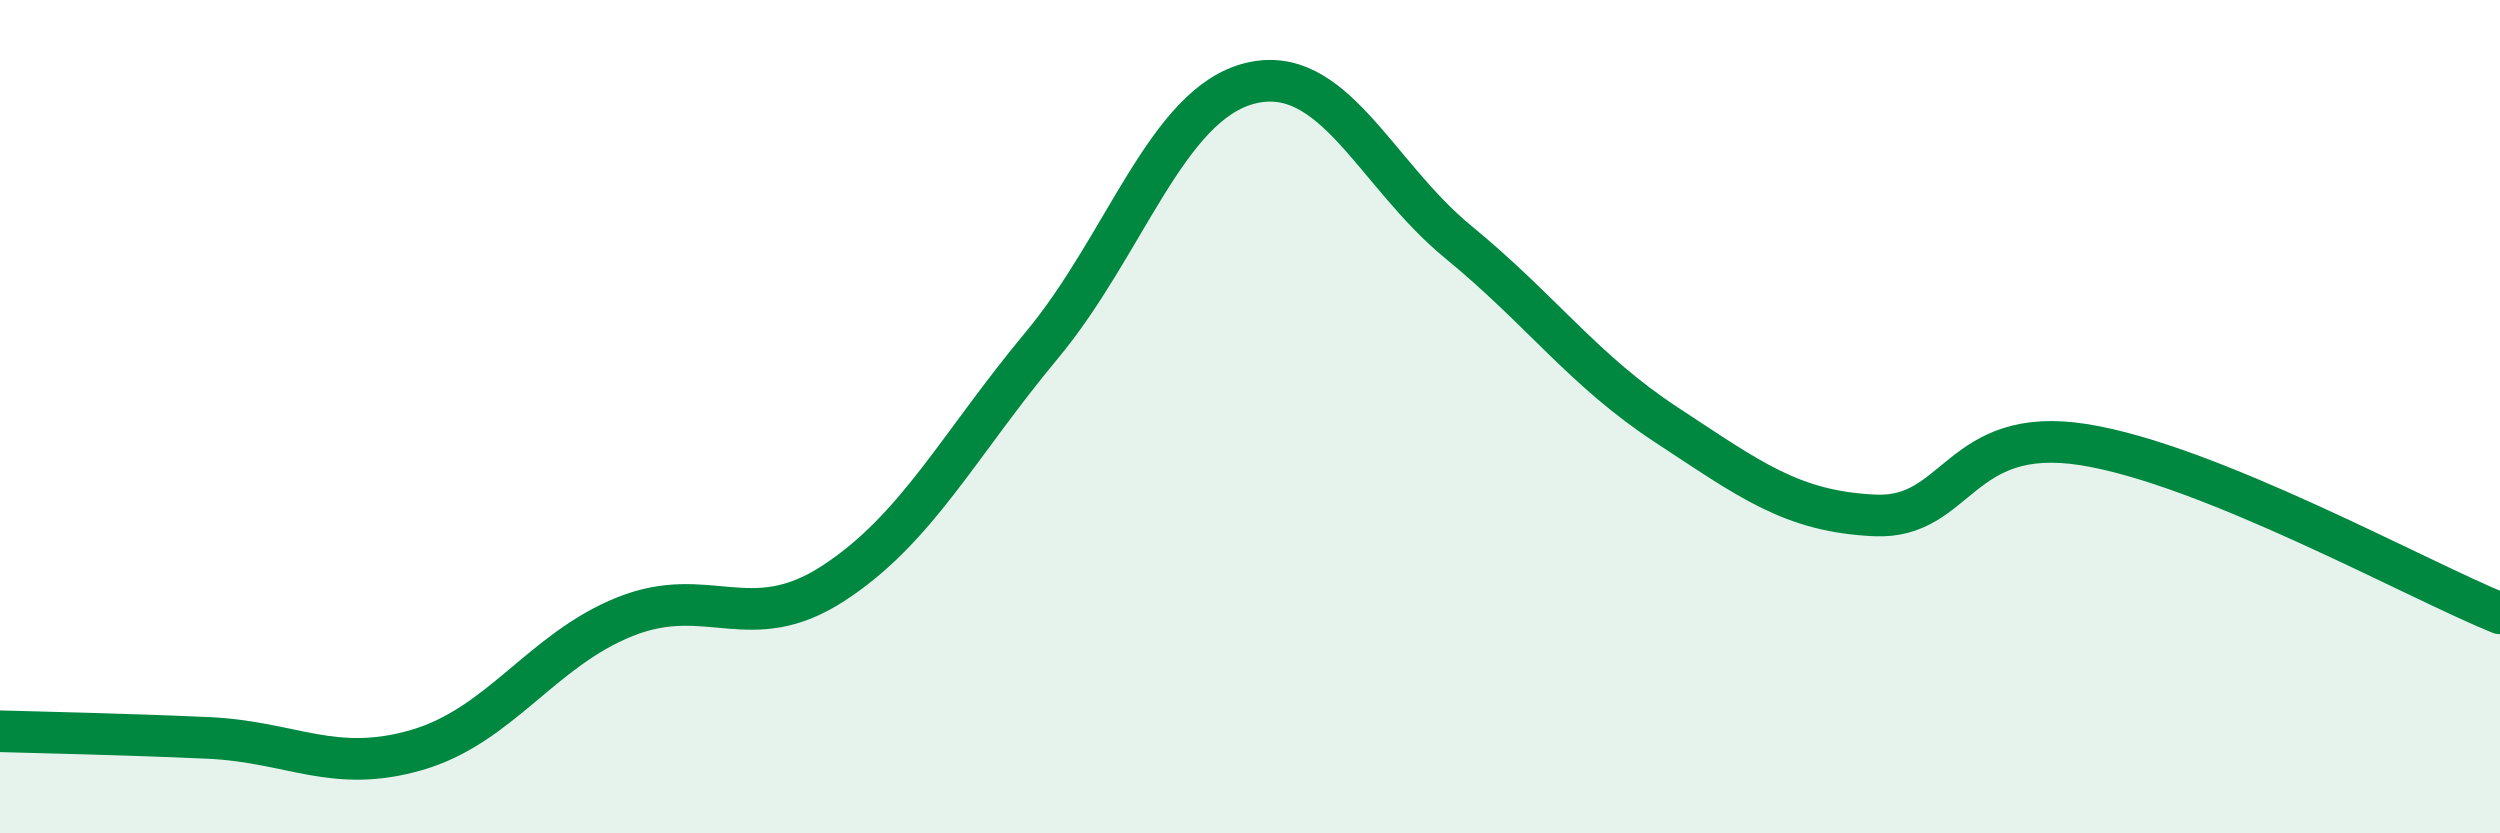
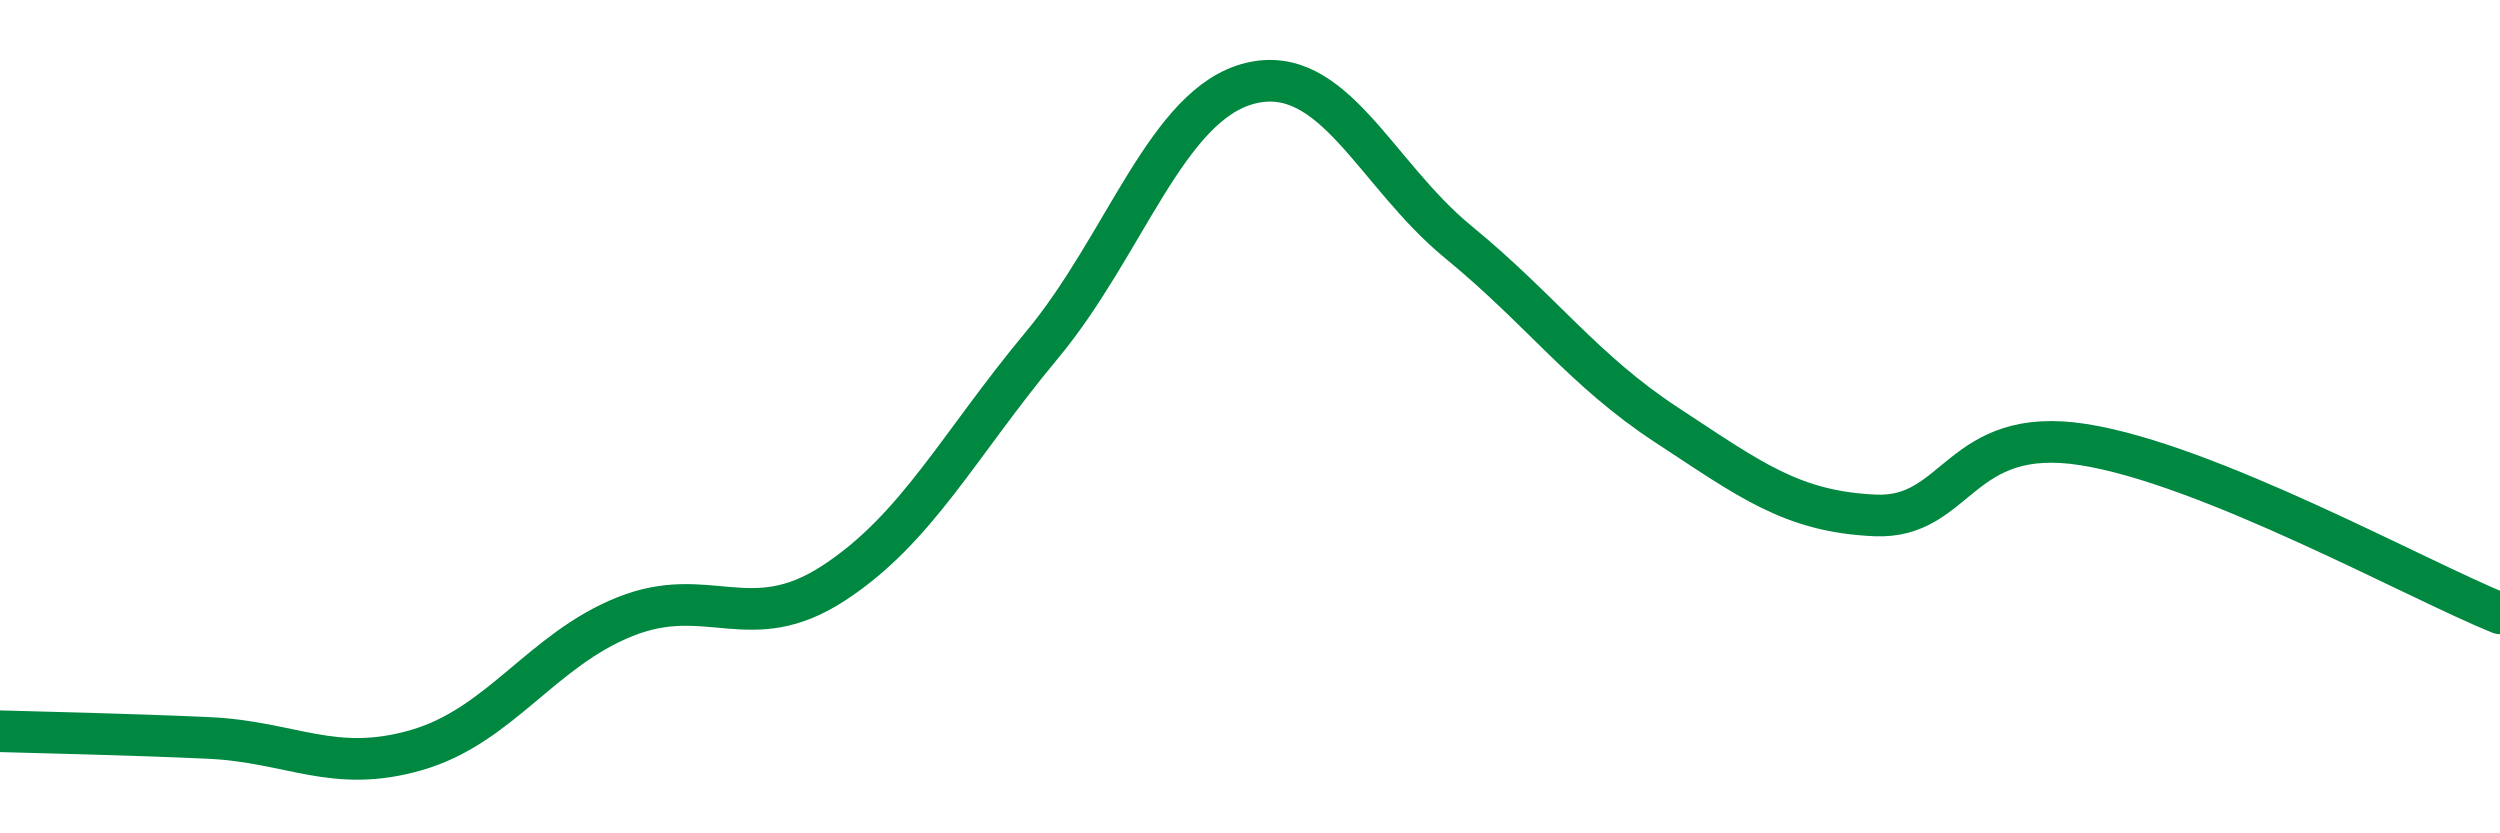
<svg xmlns="http://www.w3.org/2000/svg" width="60" height="20" viewBox="0 0 60 20">
-   <path d="M 0,17.55 C 1,17.58 3,17.62 5,17.71 C 7,17.8 8,18.58 10,18 C 12,17.42 13,15.6 15,14.8 C 17,14 18,15.3 20,14 C 22,12.7 23,10.69 25,8.29 C 27,5.89 28,2.5 30,2 C 32,1.5 33,4.17 35,5.81 C 37,7.45 38,8.89 40,10.2 C 42,11.51 43,12.28 45,12.37 C 47,12.46 47,10.2 50,10.67 C 53,11.14 58,13.91 60,14.72L60 20L0 20Z" fill="#008740" opacity="0.1" stroke-linecap="round" stroke-linejoin="round" />
  <path d="M 0,17.55 C 1,17.58 3,17.62 5,17.71 C 7,17.8 8,18.58 10,18 C 12,17.42 13,15.6 15,14.8 C 17,14 18,15.3 20,14 C 22,12.7 23,10.69 25,8.29 C 27,5.89 28,2.5 30,2 C 32,1.5 33,4.17 35,5.81 C 37,7.45 38,8.89 40,10.2 C 42,11.51 43,12.28 45,12.37 C 47,12.46 47,10.2 50,10.67 C 53,11.14 58,13.91 60,14.72" stroke="#008740" stroke-width="1" fill="none" stroke-linecap="round" stroke-linejoin="round" />
</svg>